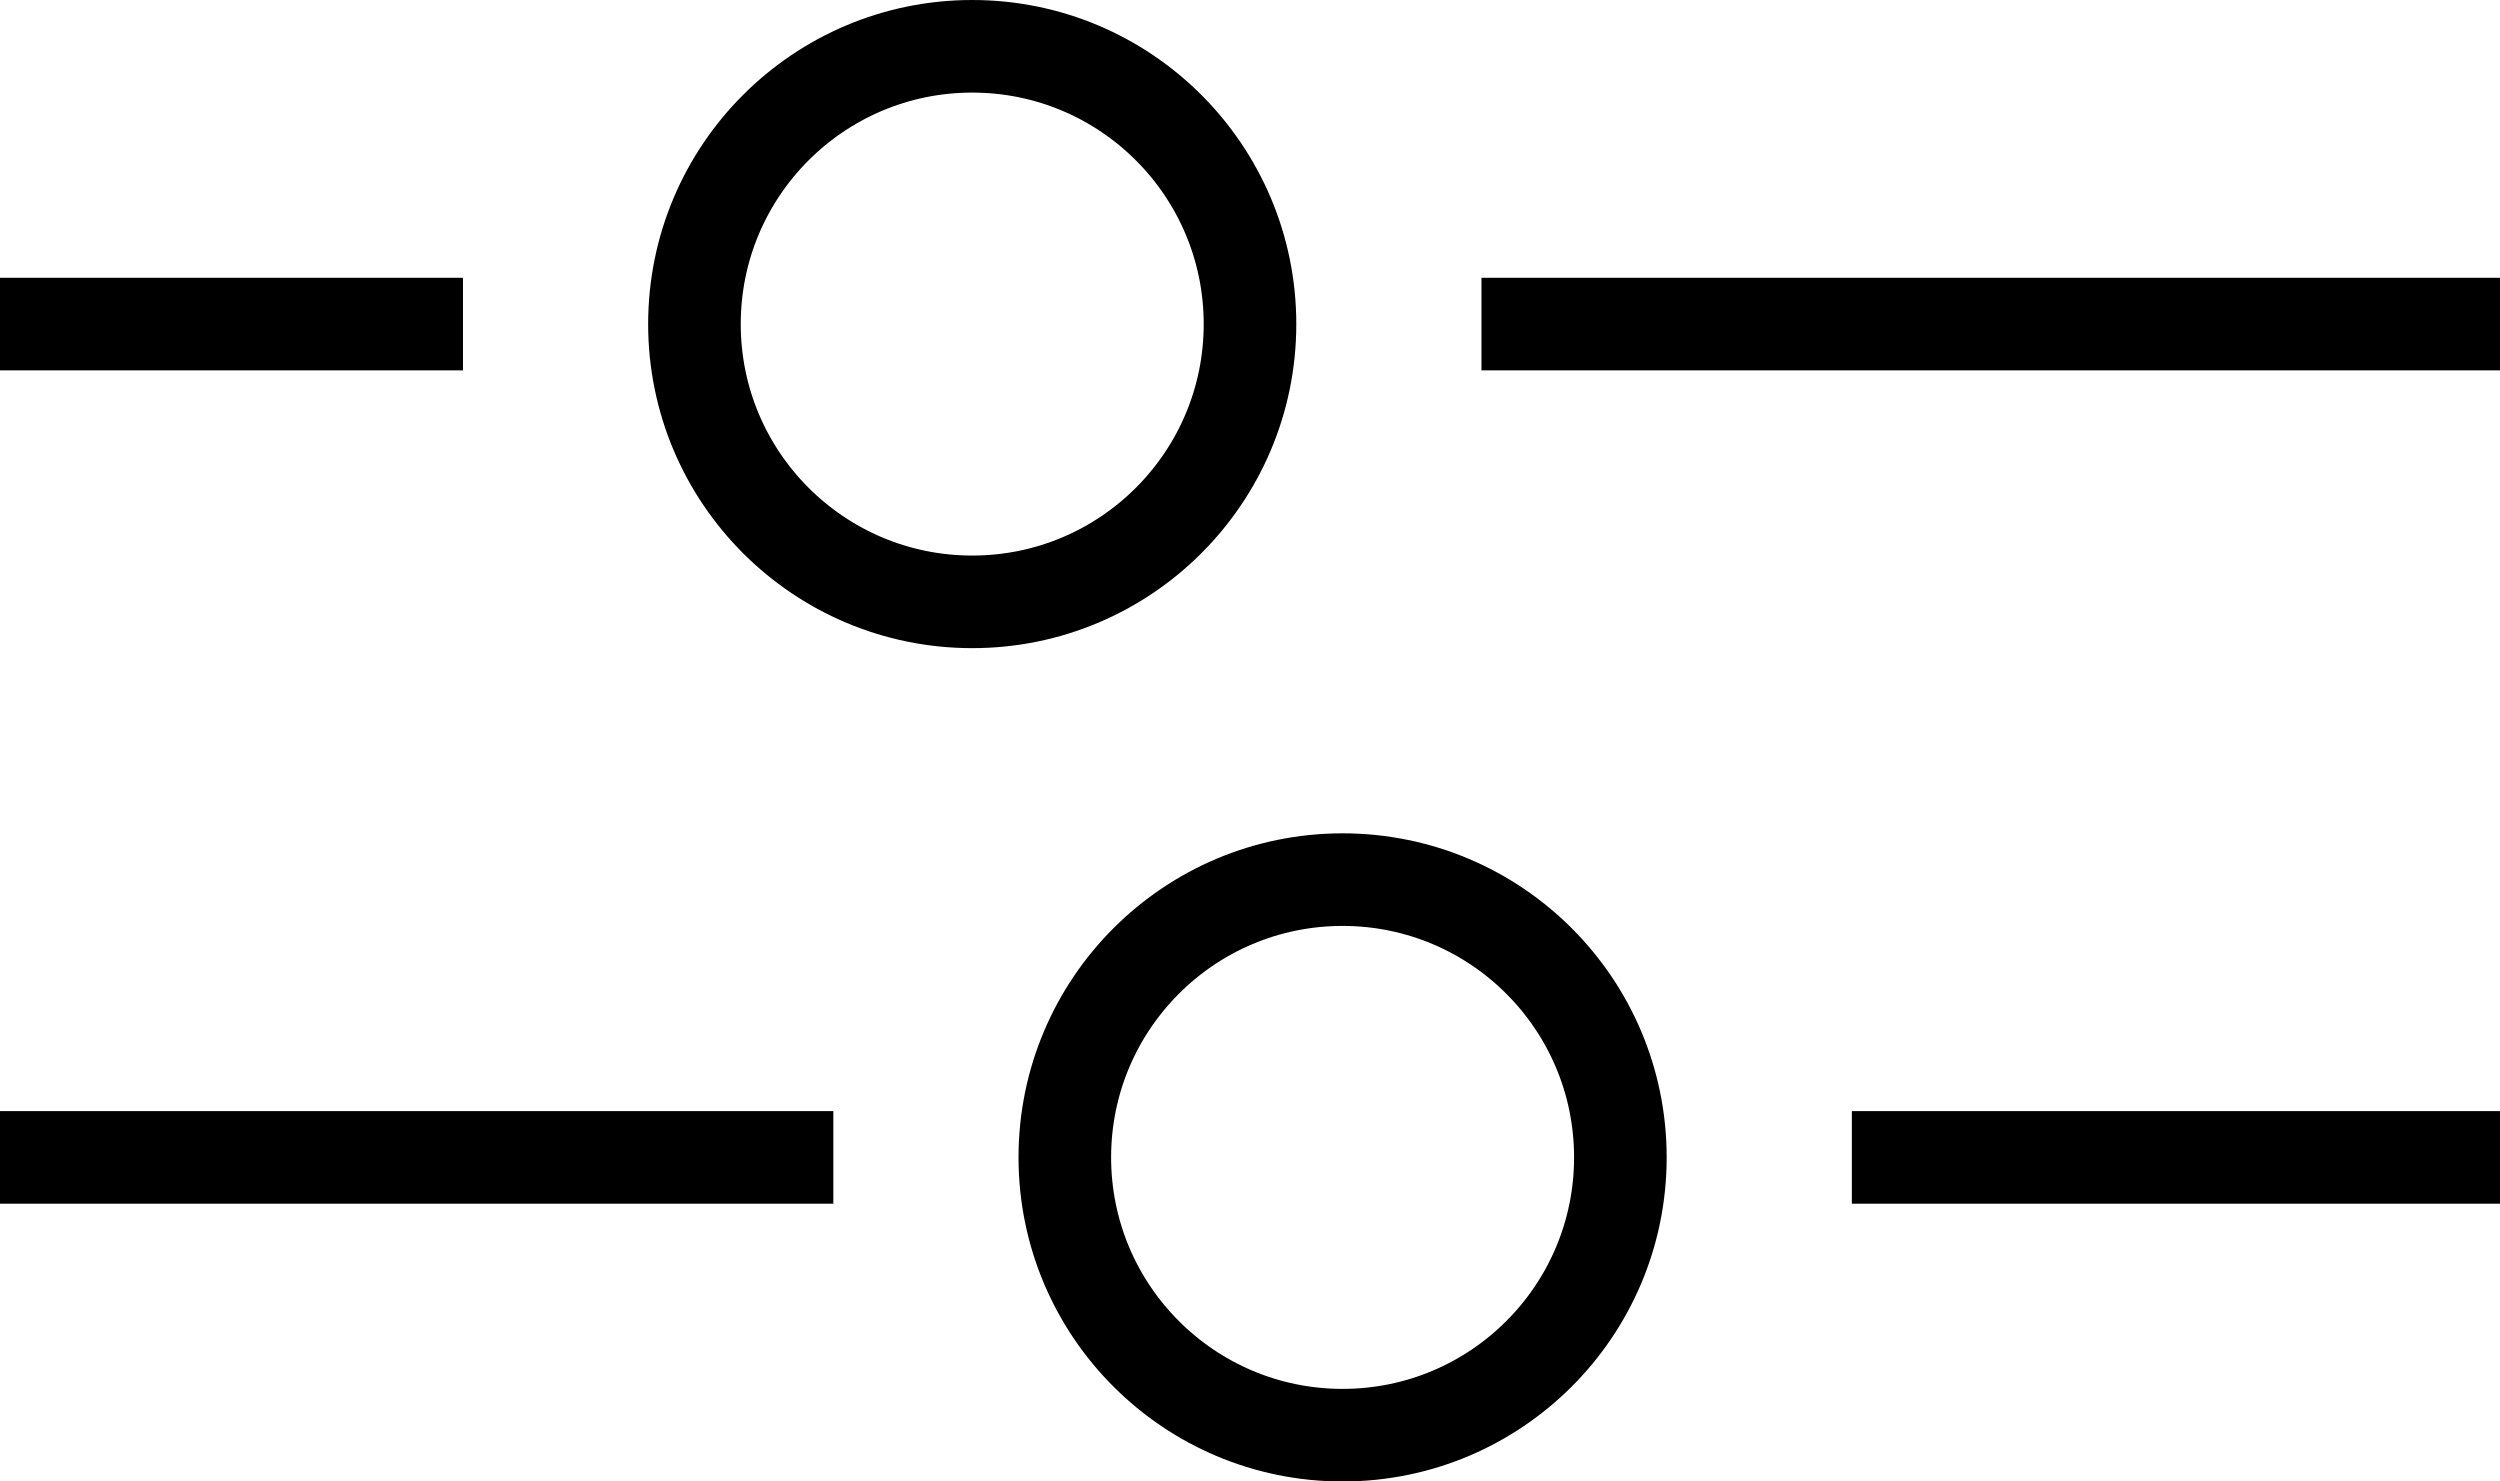
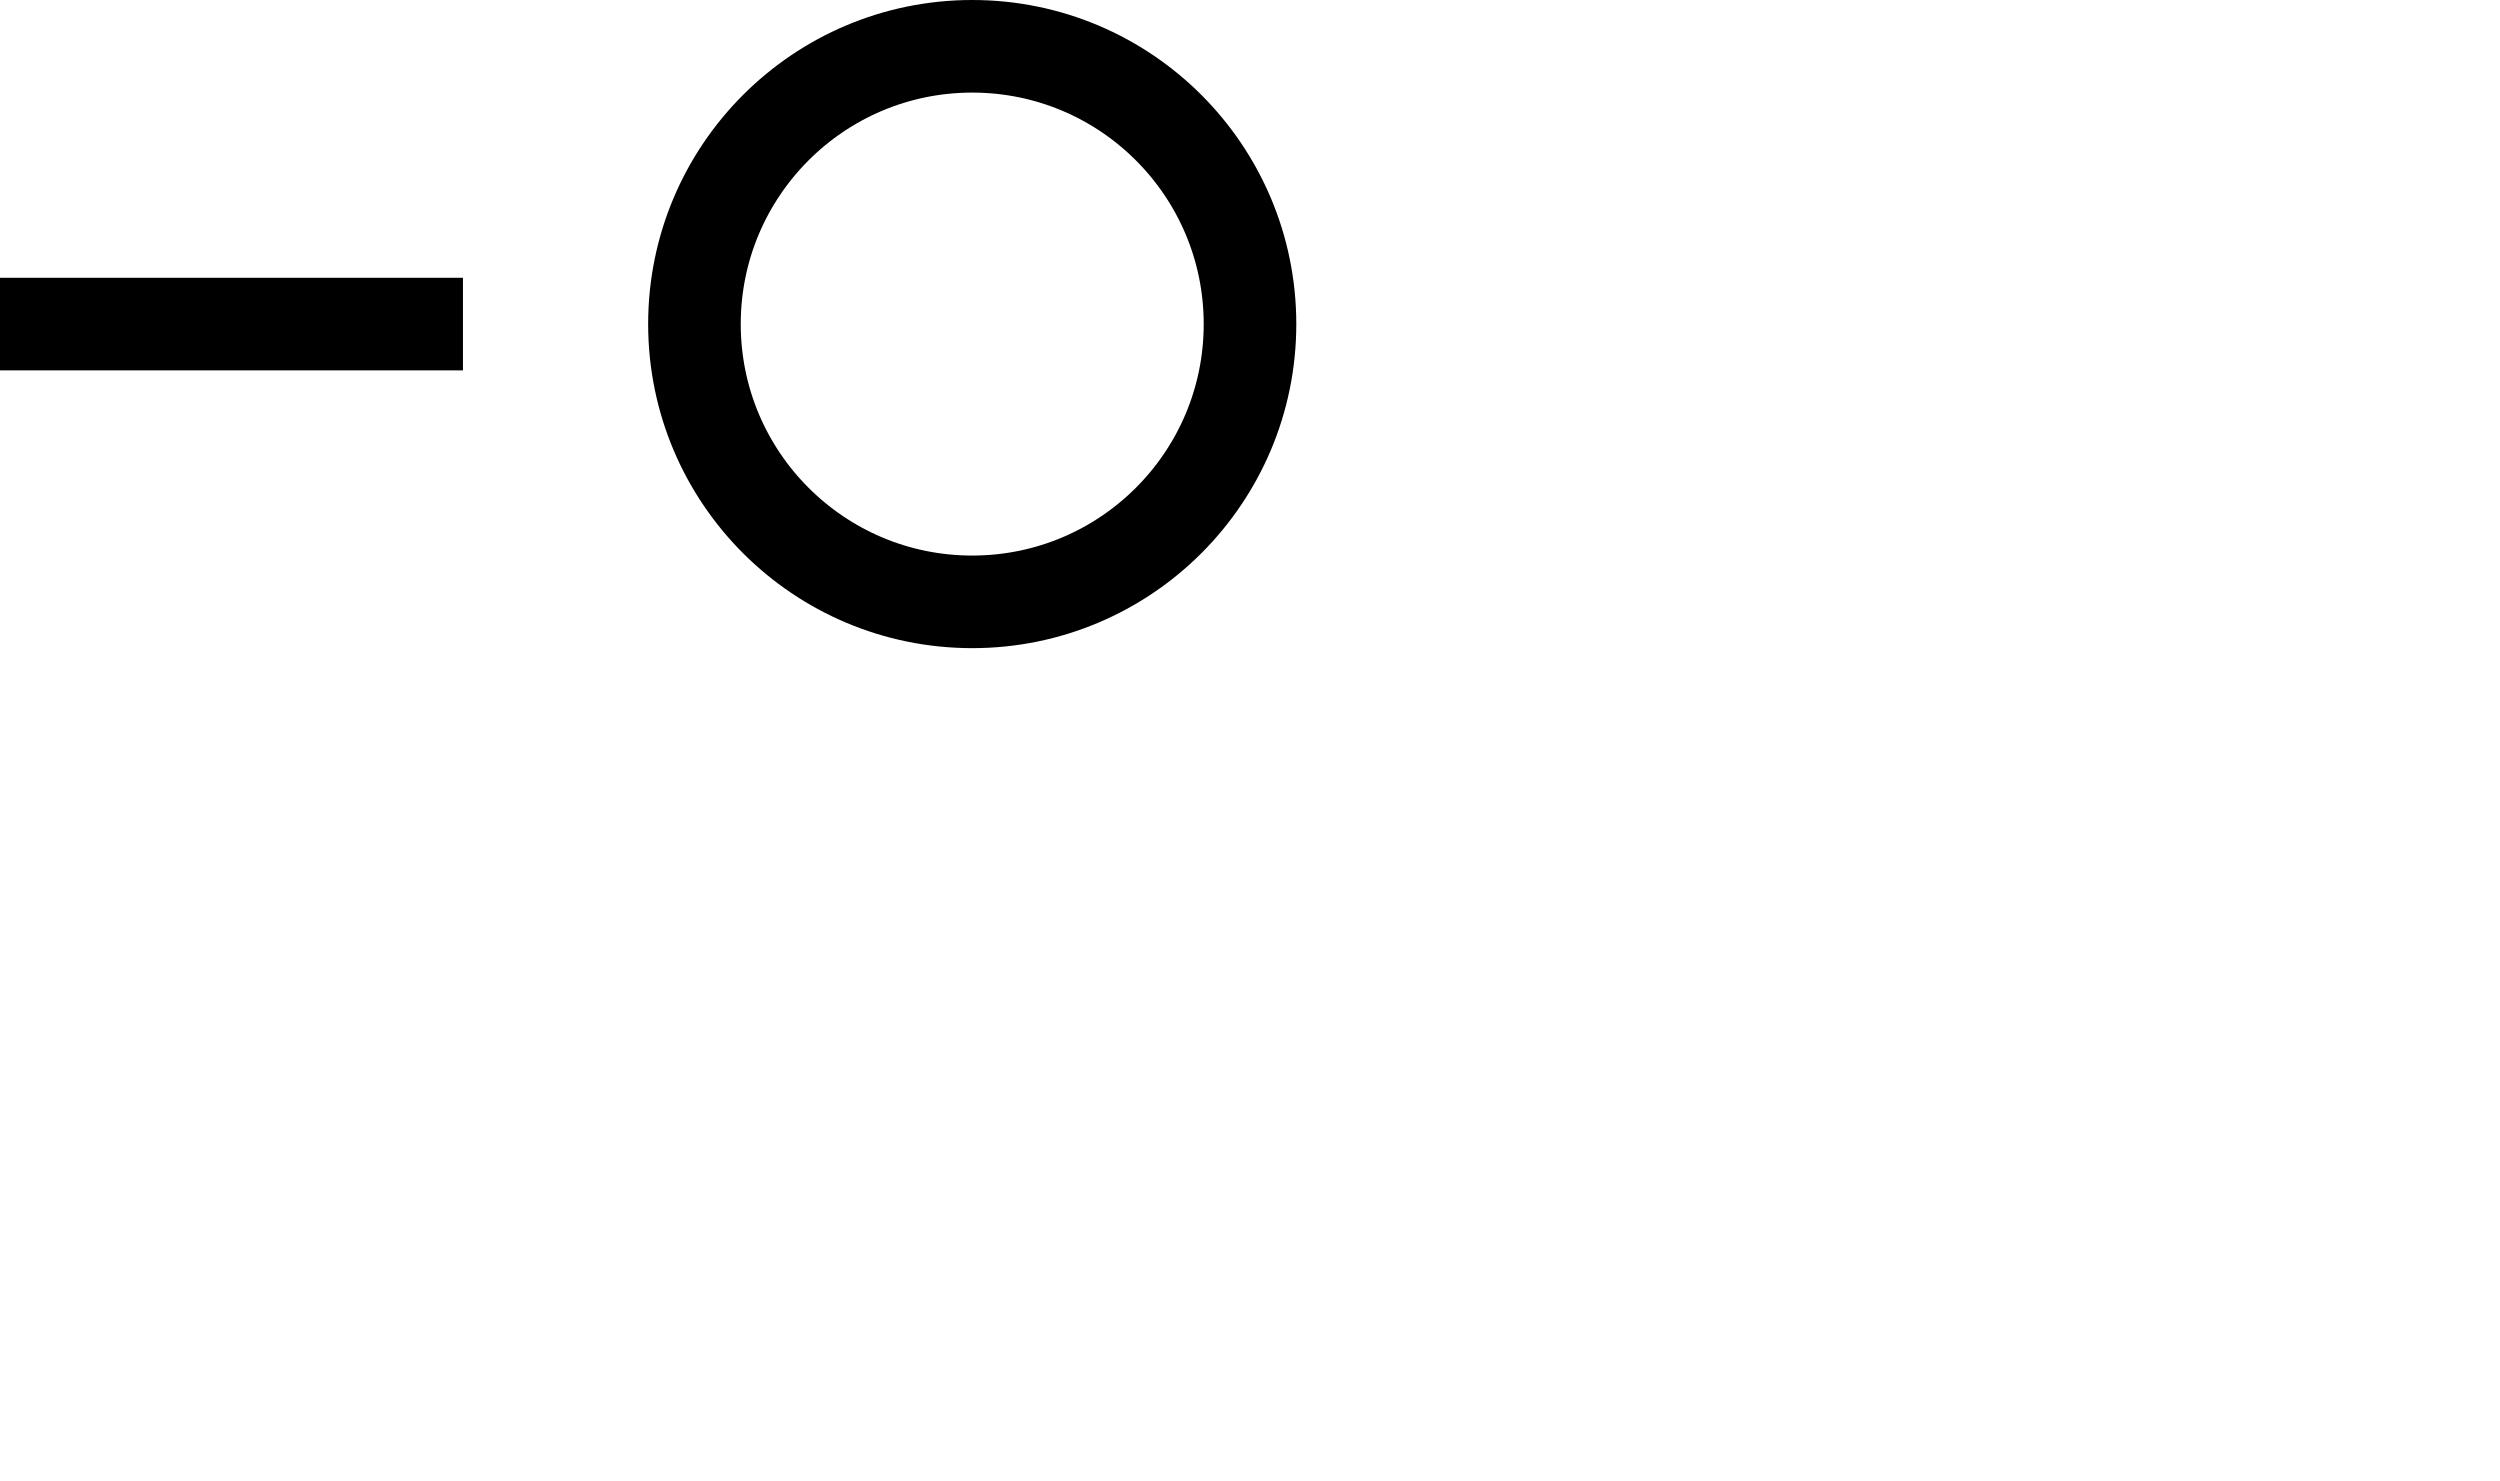
<svg xmlns="http://www.w3.org/2000/svg" width="27" height="16" viewBox="0 0 27 16" fill="none">
-   <rect x="27" y="3" width="1" height="11" transform="rotate(90 27 3)" fill="black" />
-   <rect x="27" y="12" width="1" height="7" transform="rotate(90 27 12)" fill="black" />
  <rect x="5" y="3" width="1" height="5" transform="rotate(90 5 3)" fill="black" />
-   <rect x="9" y="12" width="1" height="9" transform="rotate(90 9 12)" fill="black" />
  <circle cx="10.5" cy="3.5" r="3" transform="rotate(90 10.5 3.5)" stroke="black" />
-   <circle cx="14.5" cy="12.5" r="3" transform="rotate(90 14.5 12.5)" stroke="black" />
</svg>